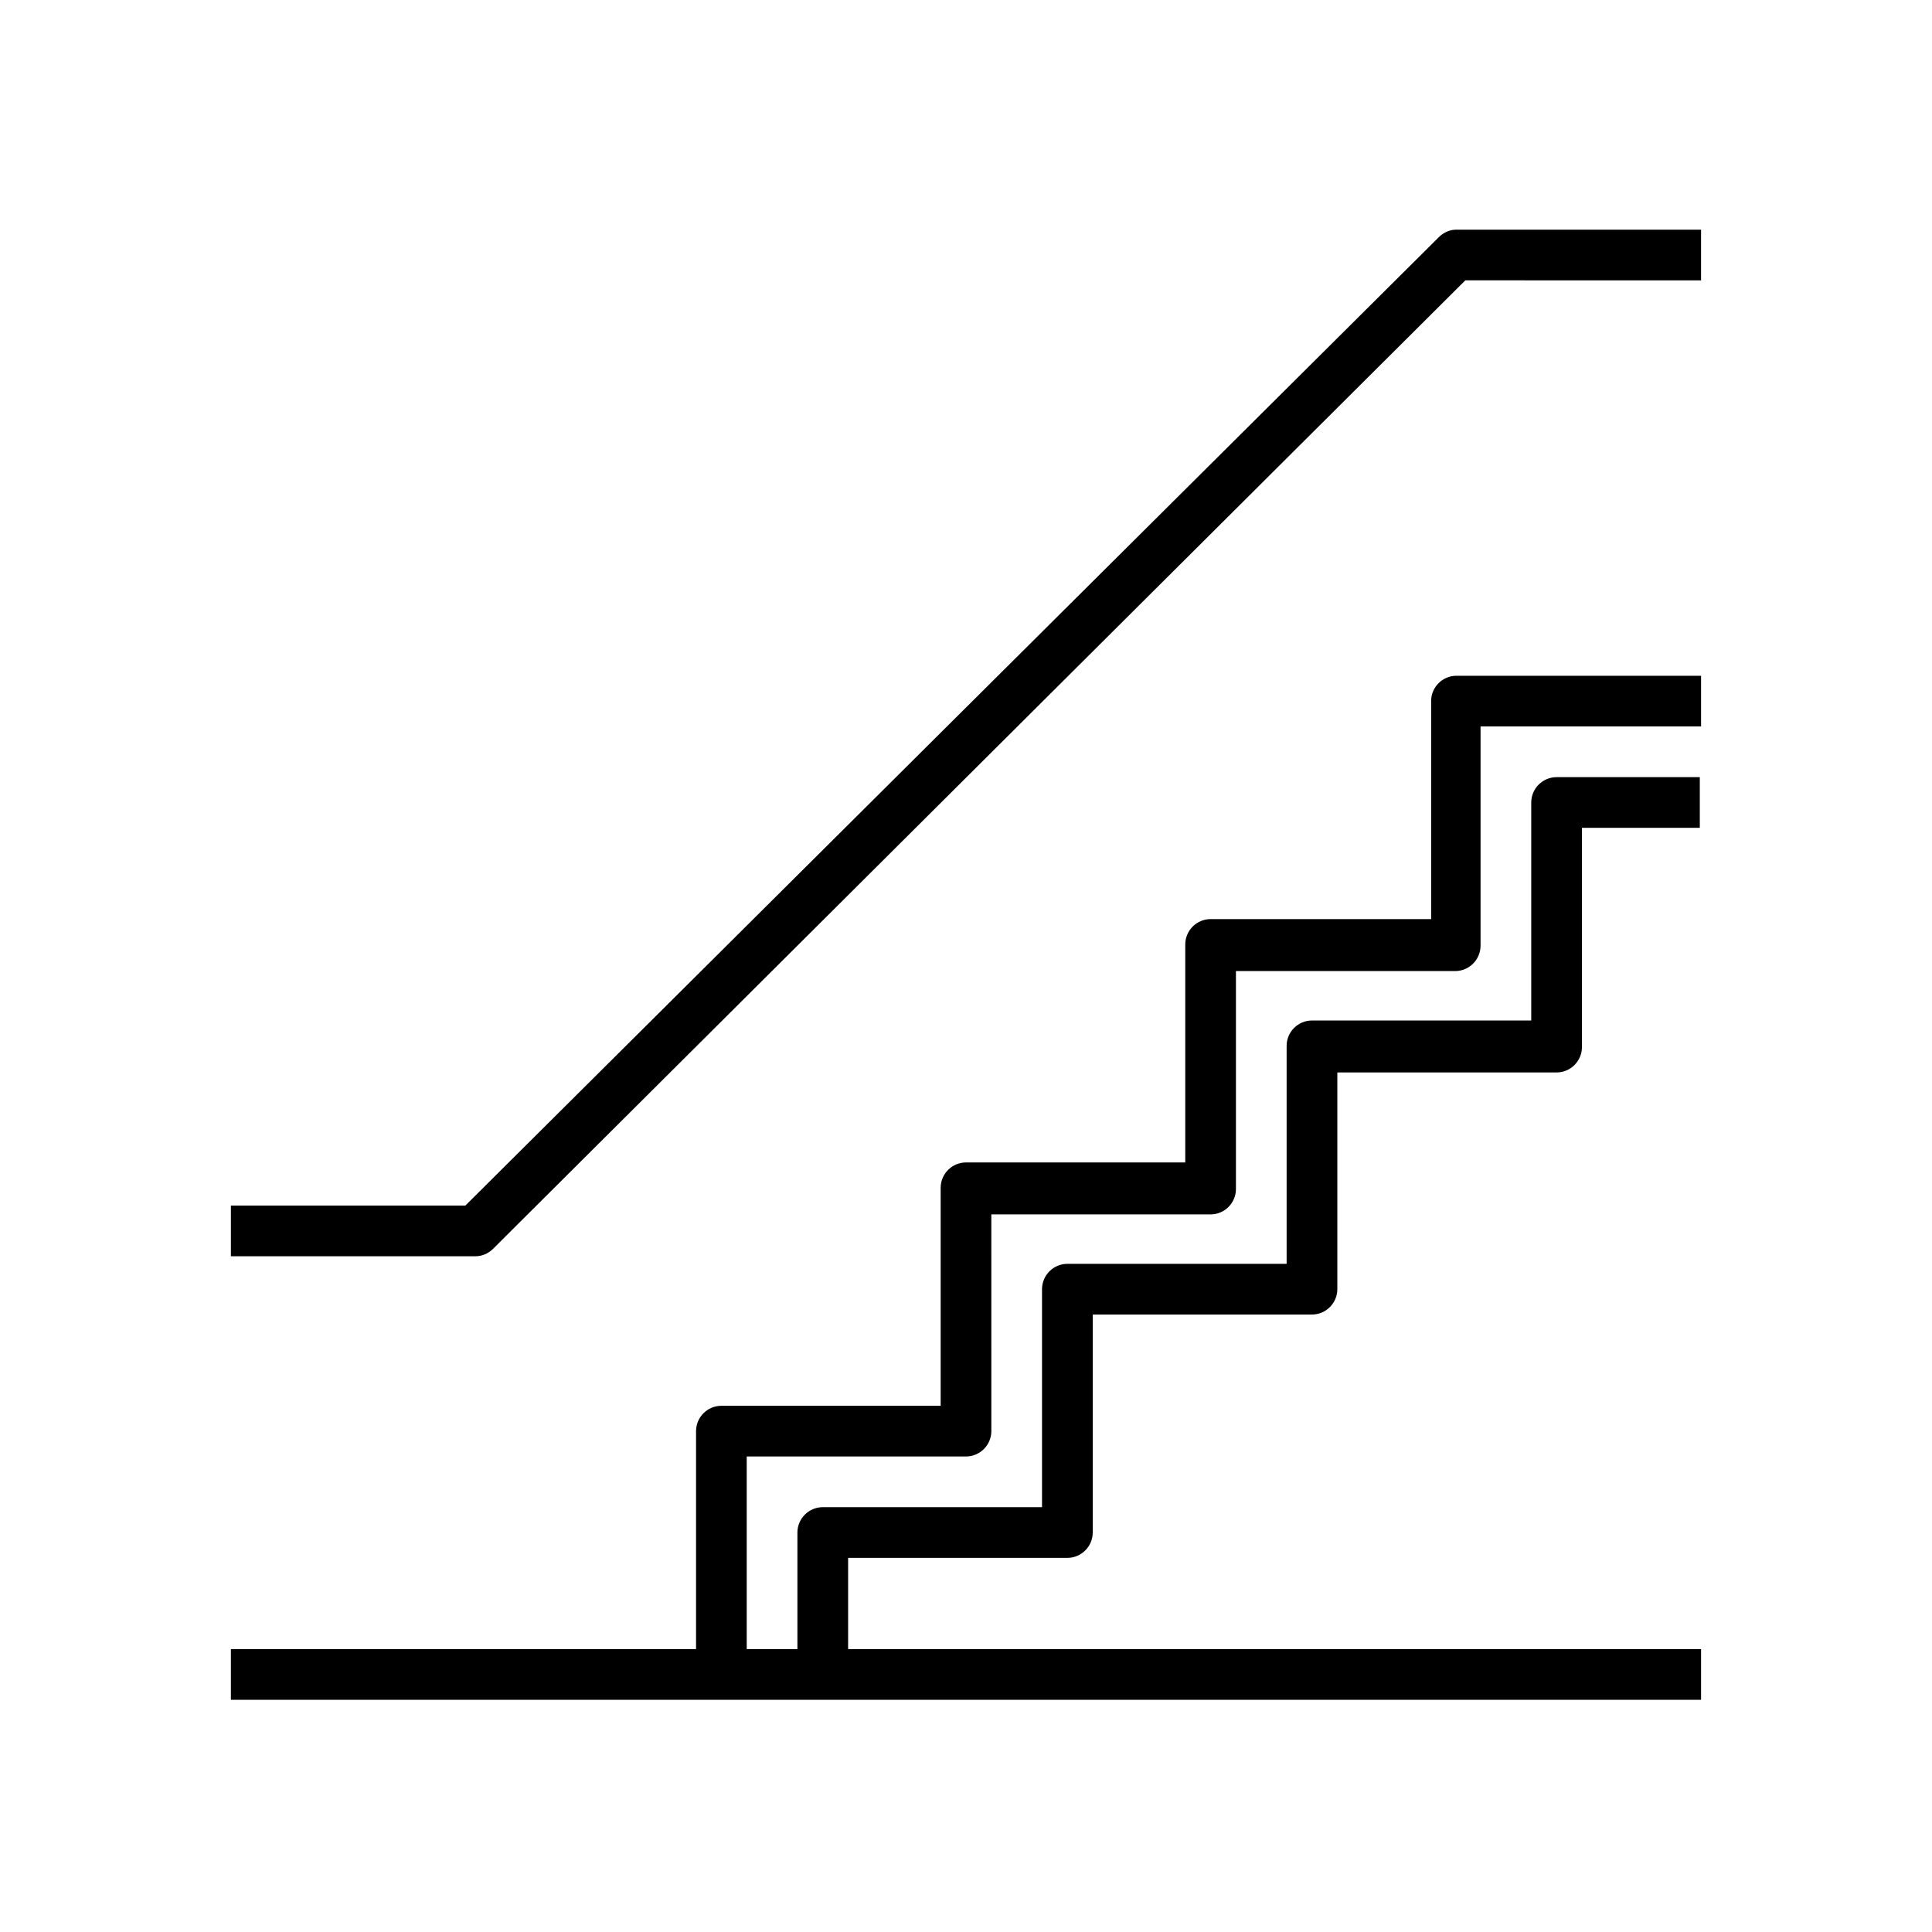
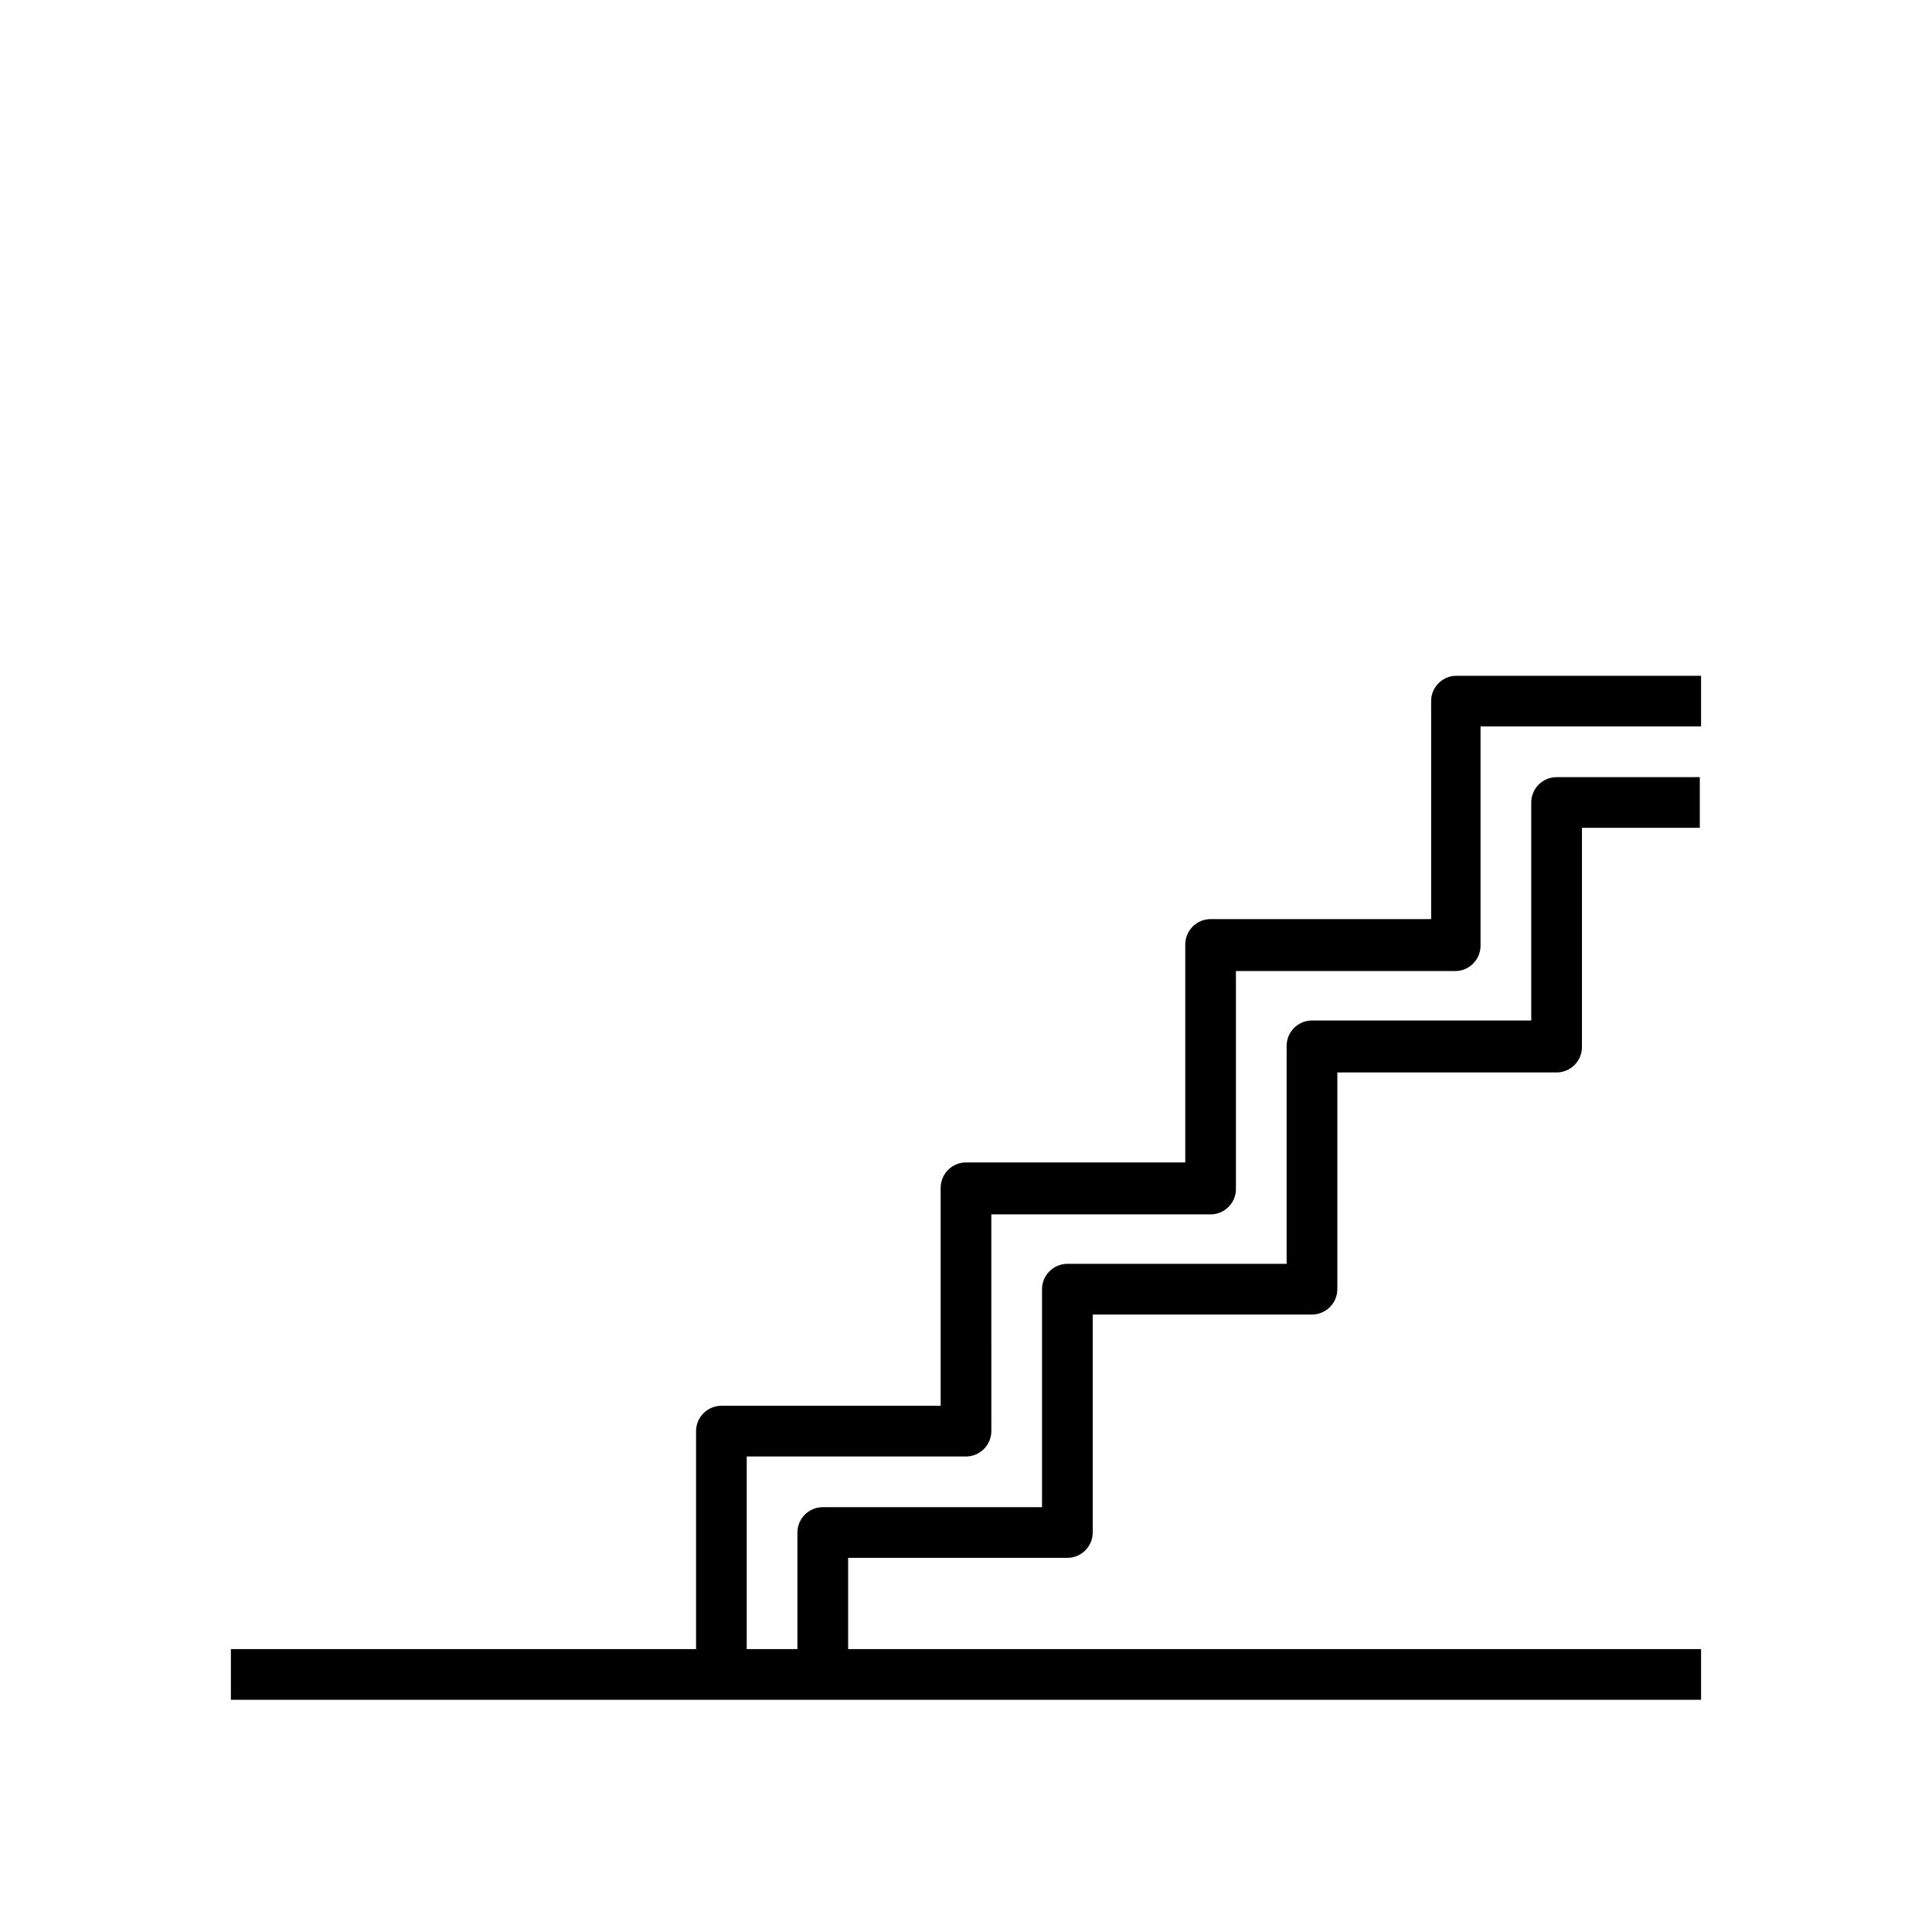
<svg xmlns="http://www.w3.org/2000/svg" fill="#000000" width="800px" height="800px" version="1.1" viewBox="144 144 512 512">
  <g>
    <path d="m523.27 329.8v57.77h-58.445c-3.695 0-6.719 3.023-6.719 6.719v57.77h-58.102c-3.695 0-6.719 3.023-6.719 6.719v57.77h-58.105c-3.695 0-6.719 3.023-6.719 6.719v57.77h-123.27v13.434h389.61v-13.434h-226.04v-24.184h58.105c3.695 0 6.719-3.023 6.719-6.719v-57.77h58.105c3.695 0 6.719-3.023 6.719-6.719v-57.434h58.105c3.695 0 6.719-3.023 6.719-6.719v-58.105h31.234v-13.434h-37.953c-3.695 0-6.719 3.023-6.719 6.719v57.77h-58.105c-3.695 0-6.719 3.023-6.719 6.719v57.77h-58.105c-3.695 0-6.719 3.023-6.719 6.719v57.77h-58.105c-3.695 0-6.719 3.023-6.719 6.719v30.898h-13.434v-51.051l58.109-0.004c3.695 0 6.719-3.023 6.719-6.719l-0.004-57.434h58.105c3.695 0 6.719-3.023 6.719-6.719v-57.766h58.105c3.695 0 6.719-3.023 6.719-6.719v-58.105h58.441v-13.434h-64.824c-3.695-0.004-6.715 3.019-6.715 6.715z" />
-     <path d="m529.98 204.86c-1.68 0-3.359 0.672-4.703 2.016l-257.95 256.61h-62.137v13.434h64.824c1.68 0 3.359-0.672 4.703-2.016l257.61-256.61 62.473 0.004v-13.434z" />
  </g>
</svg>